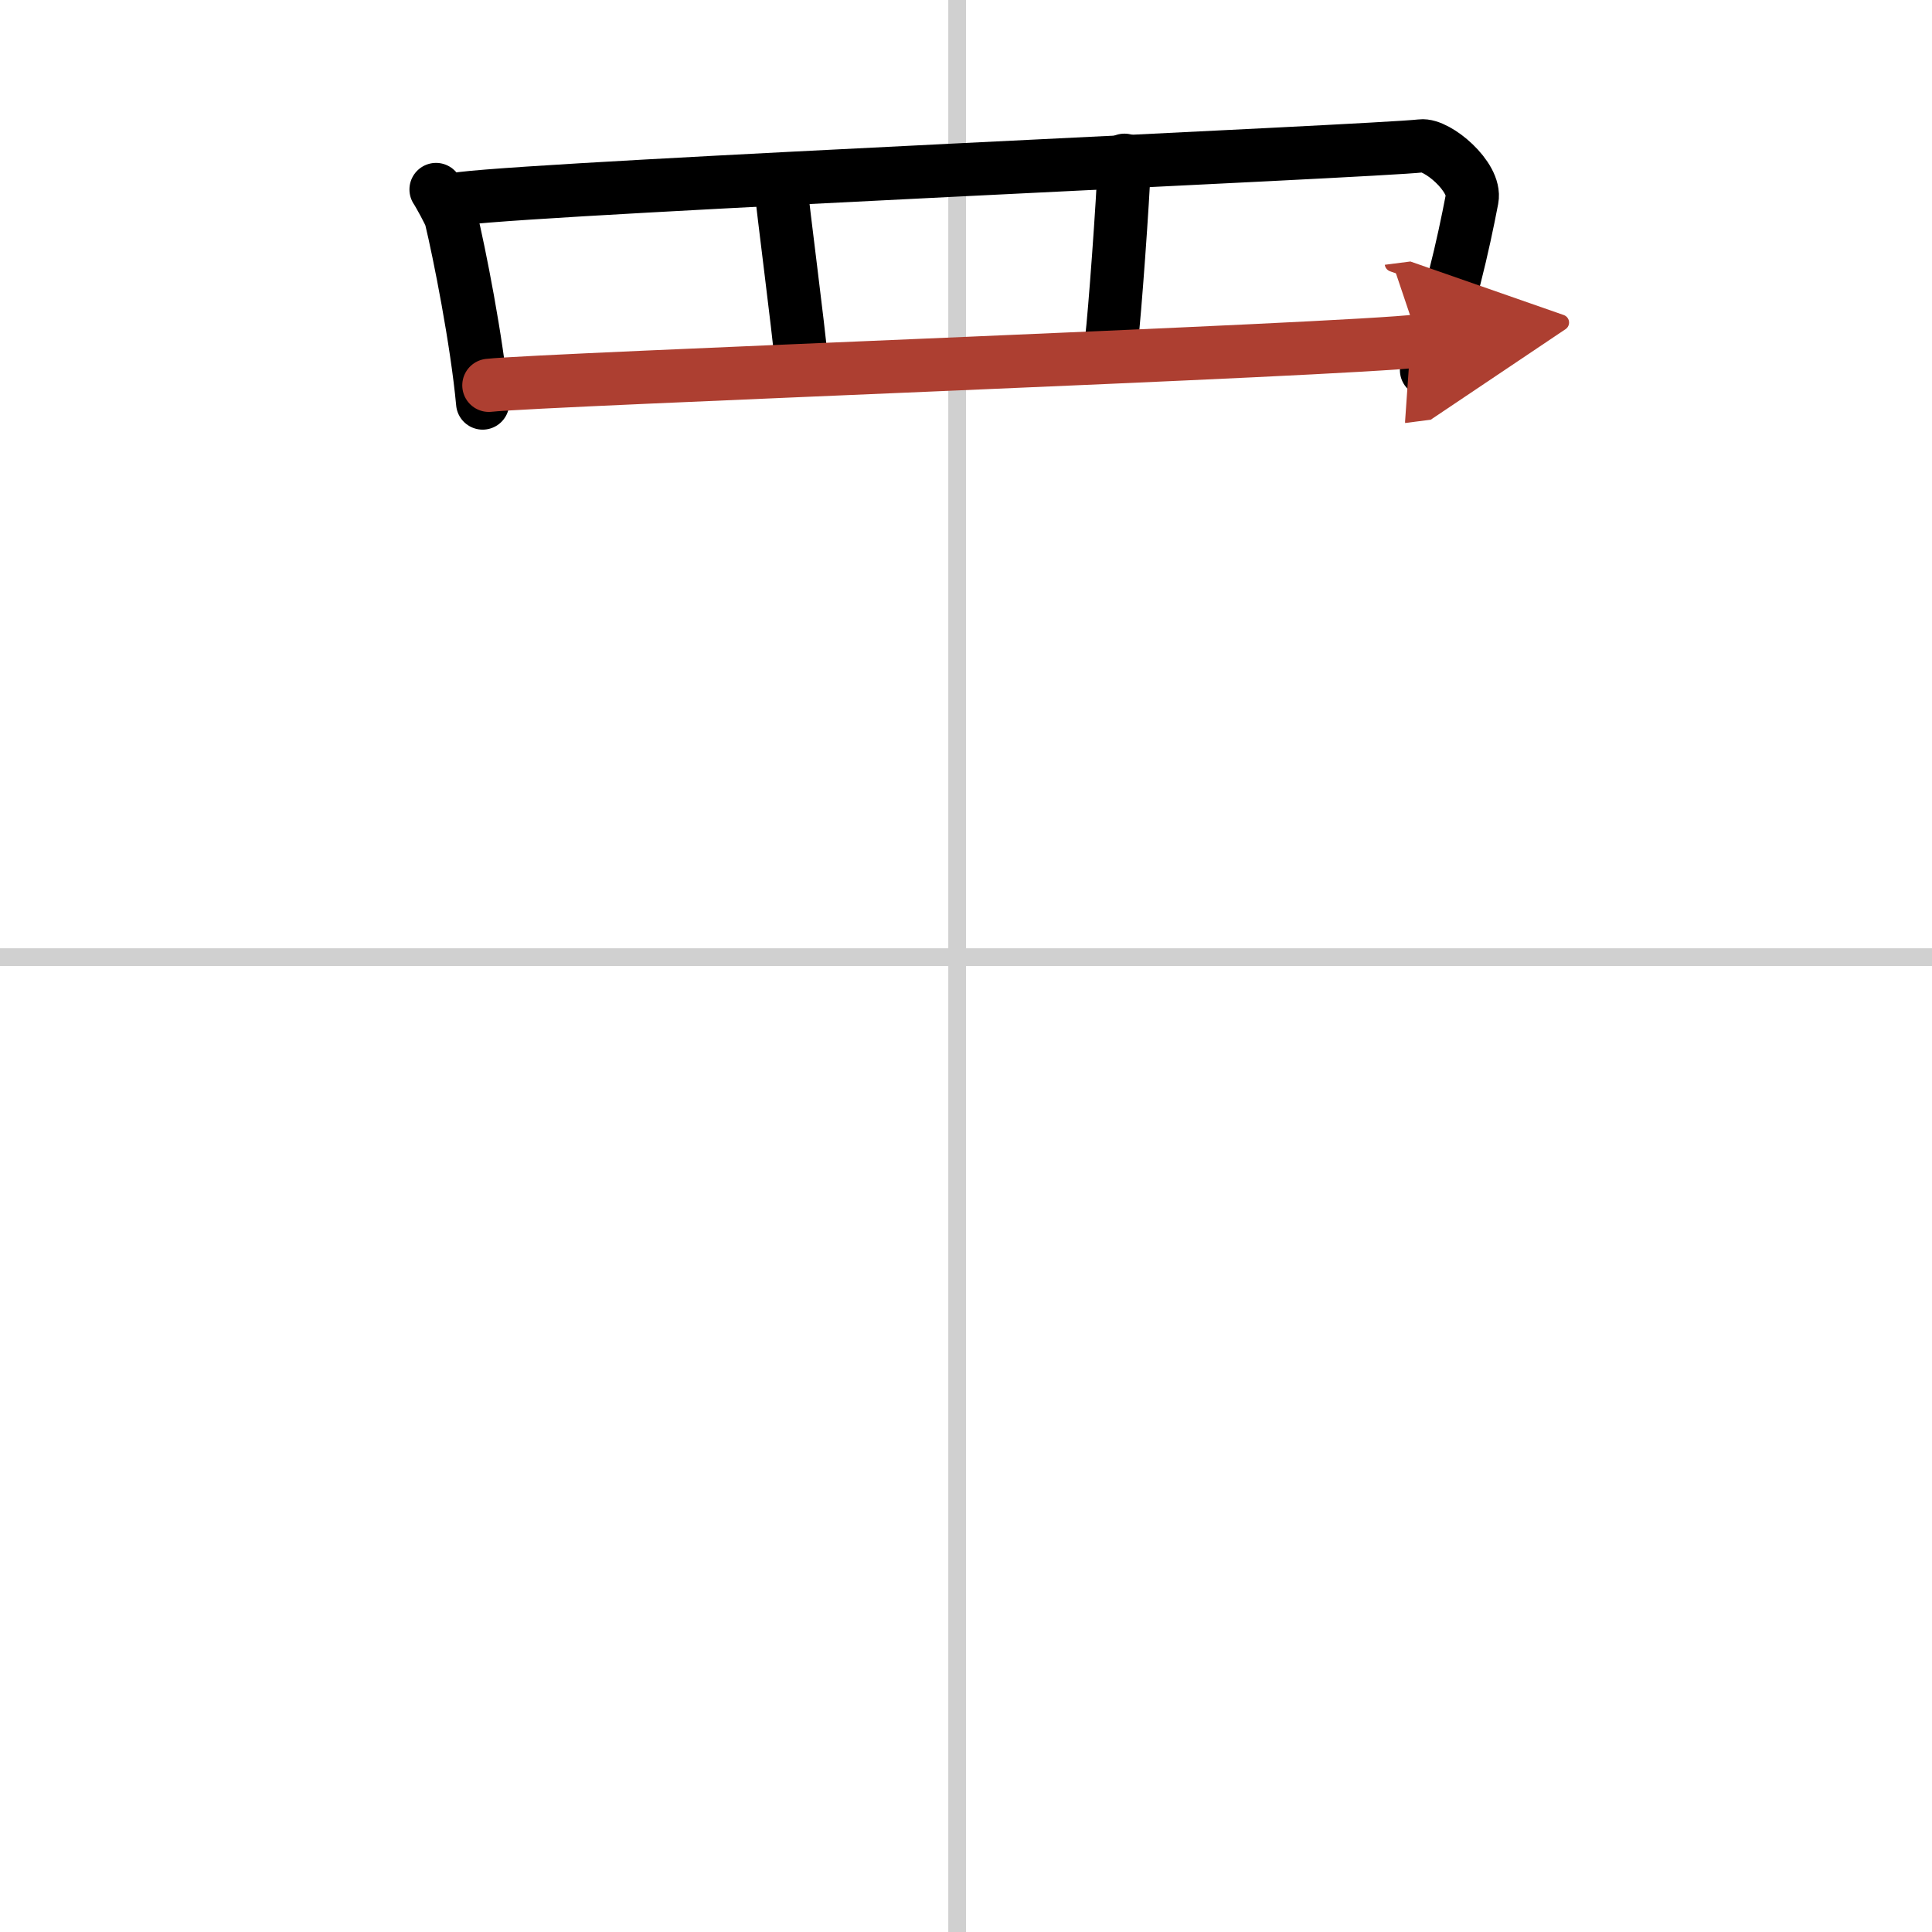
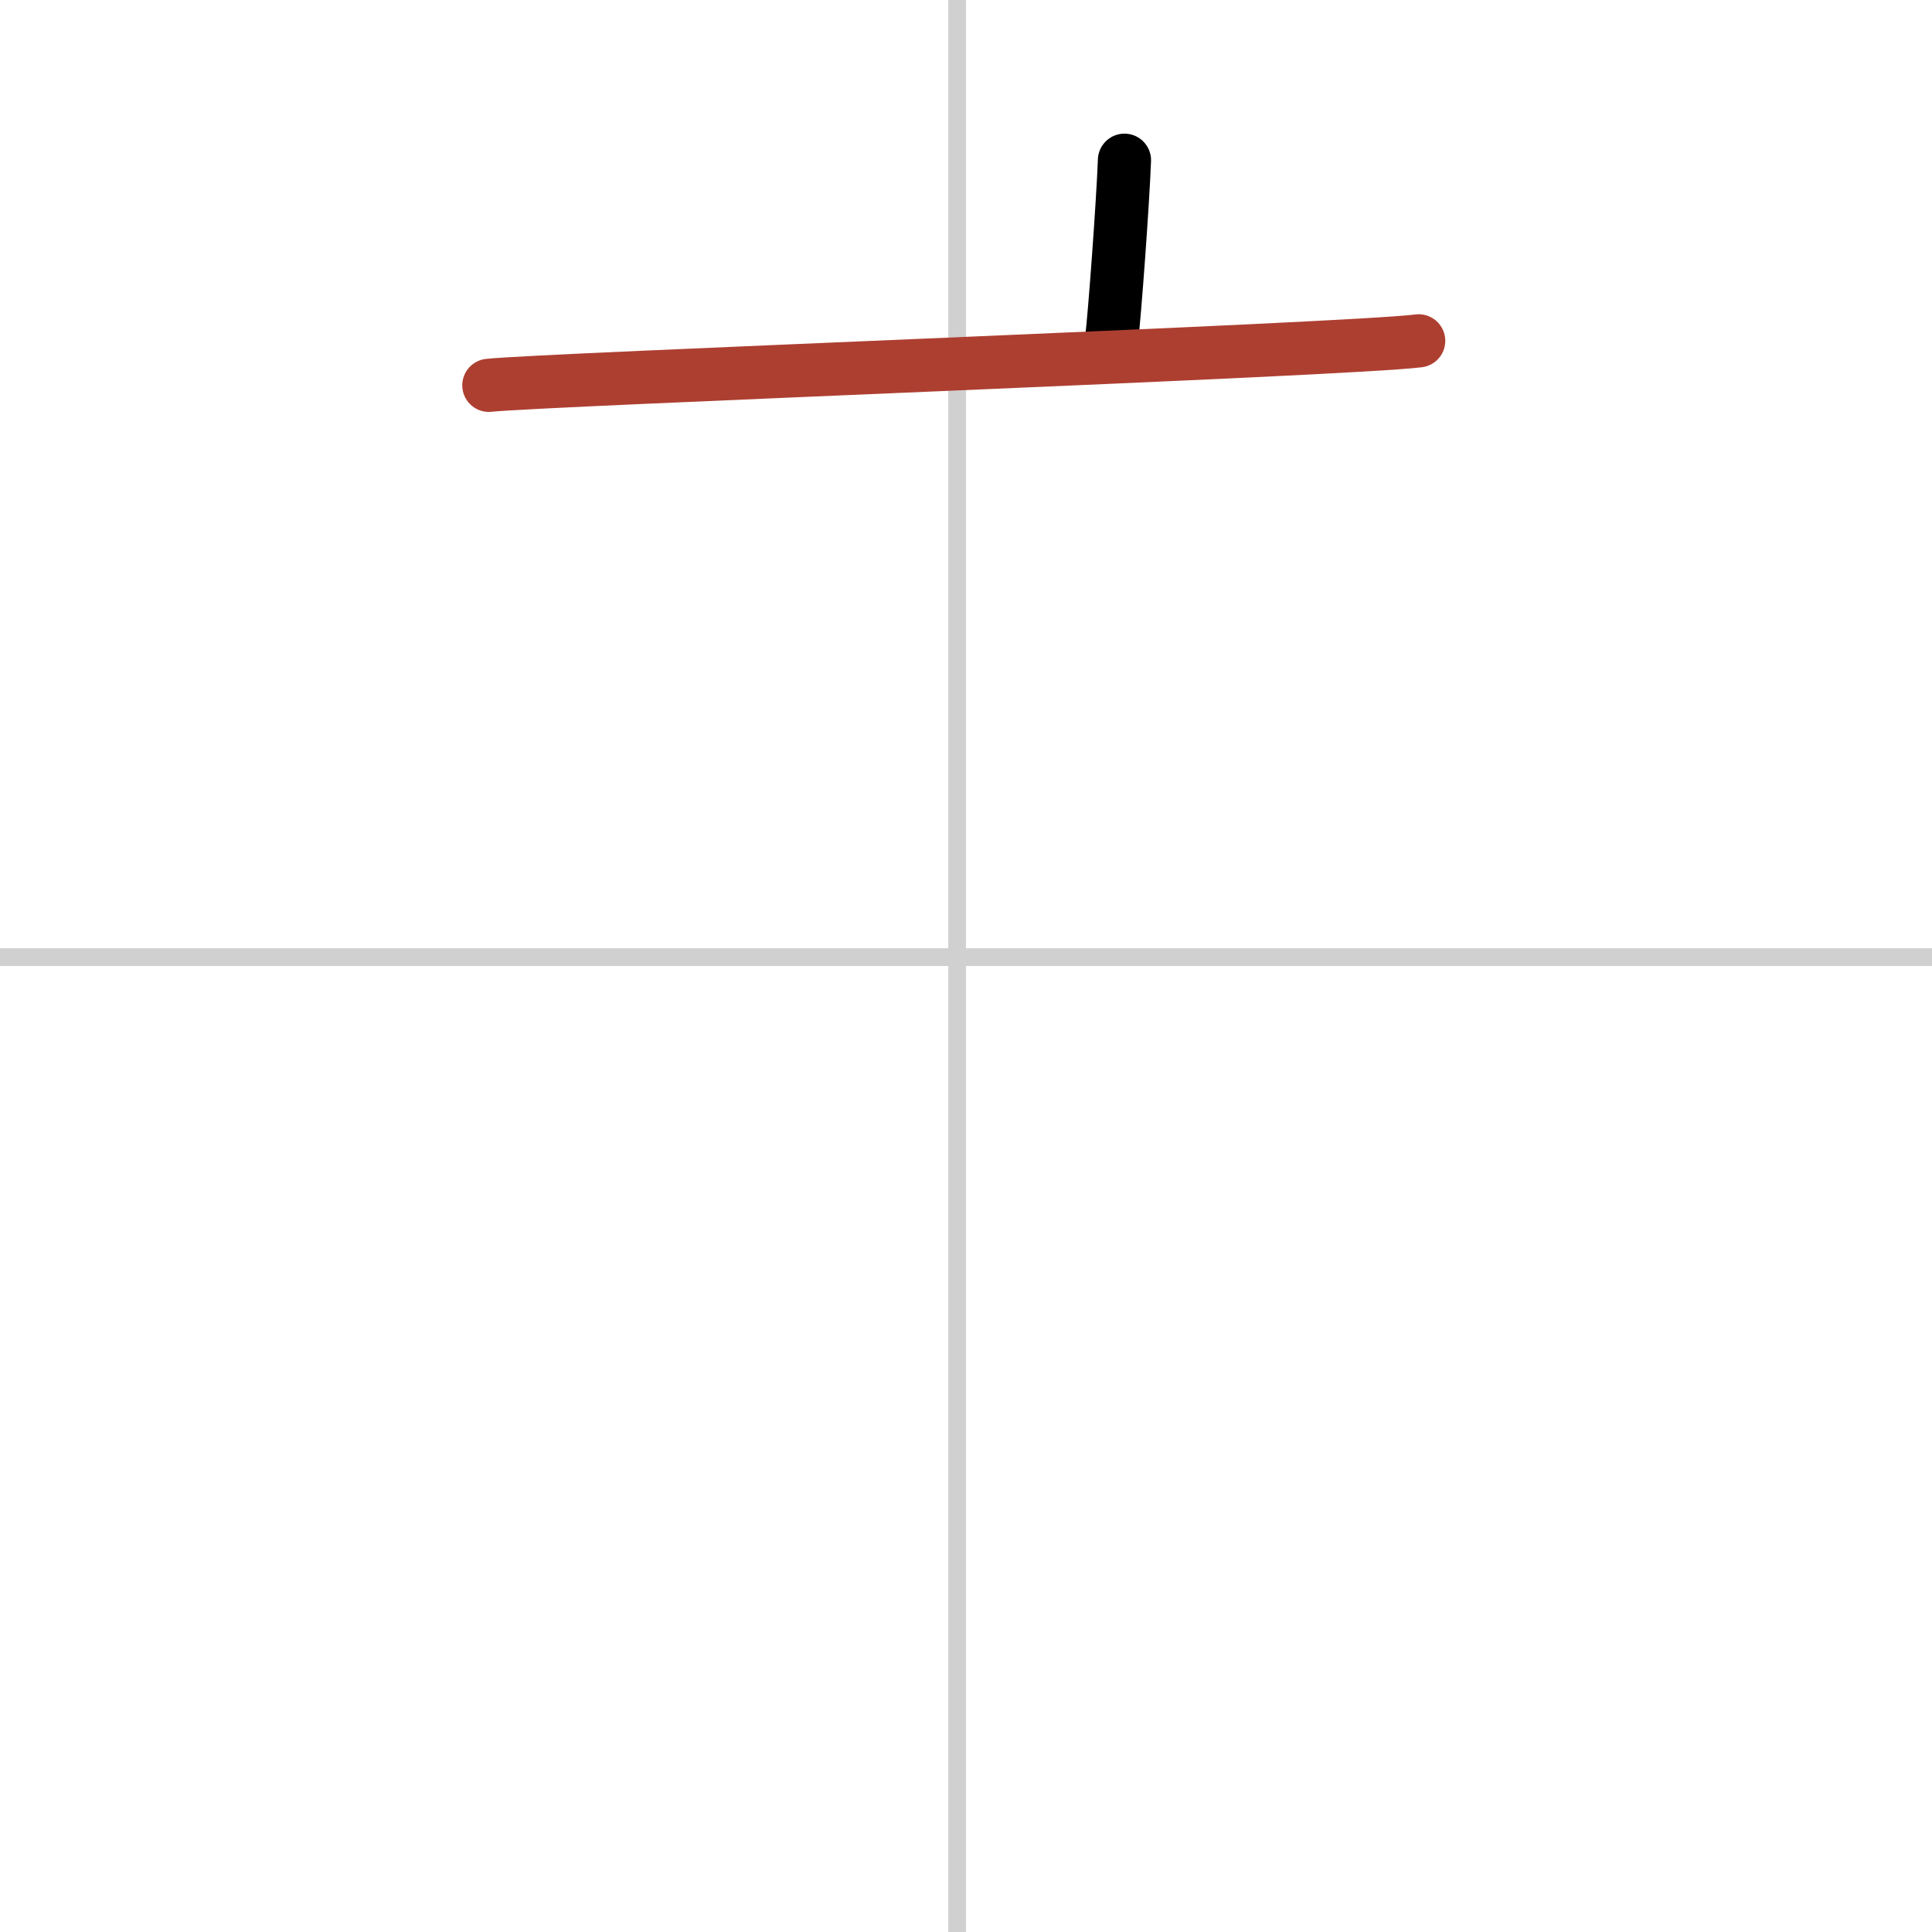
<svg xmlns="http://www.w3.org/2000/svg" width="400" height="400" viewBox="0 0 109 109">
  <defs>
    <marker id="a" markerWidth="4" orient="auto" refX="1" refY="5" viewBox="0 0 10 10">
-       <polyline points="0 0 10 5 0 10 1 5" fill="#ad3f31" stroke="#ad3f31" />
-     </marker>
+       </marker>
  </defs>
  <g fill="none" stroke="#000" stroke-linecap="round" stroke-linejoin="round" stroke-width="3">
    <rect width="100%" height="100%" fill="#fff" stroke="#fff" />
    <line x1="54" x2="54" y2="109" stroke="#d0d0d0" stroke-width="1" />
    <line x2="109" y1="54" y2="54" stroke="#d0d0d0" stroke-width="1" />
-     <path d="m24.6 10.69c0.14 0.2 0.78 1.36 0.84 1.6 0.47 1.94 1.47 6.97 1.79 10.45" />
-     <path d="m26.04 11.2c5.38-0.66 51.68-2.67 54.14-2.97 0.9-0.11 3.11 1.75 2.87 3-0.5 2.6-1.24 5.93-2.57 9.65" />
-     <path d="m44.04 10.36c0.13 1.48 1.03 8.28 1.16 9.94" />
    <path d="m63.44 9.04c-0.09 2.4-0.55 8.68-0.73 10.16" />
    <path d="m27.58 21.74c2.89-0.33 48.49-2 52.46-2.51" marker-end="url(#a)" stroke="#ad3f31" />
  </g>
</svg>